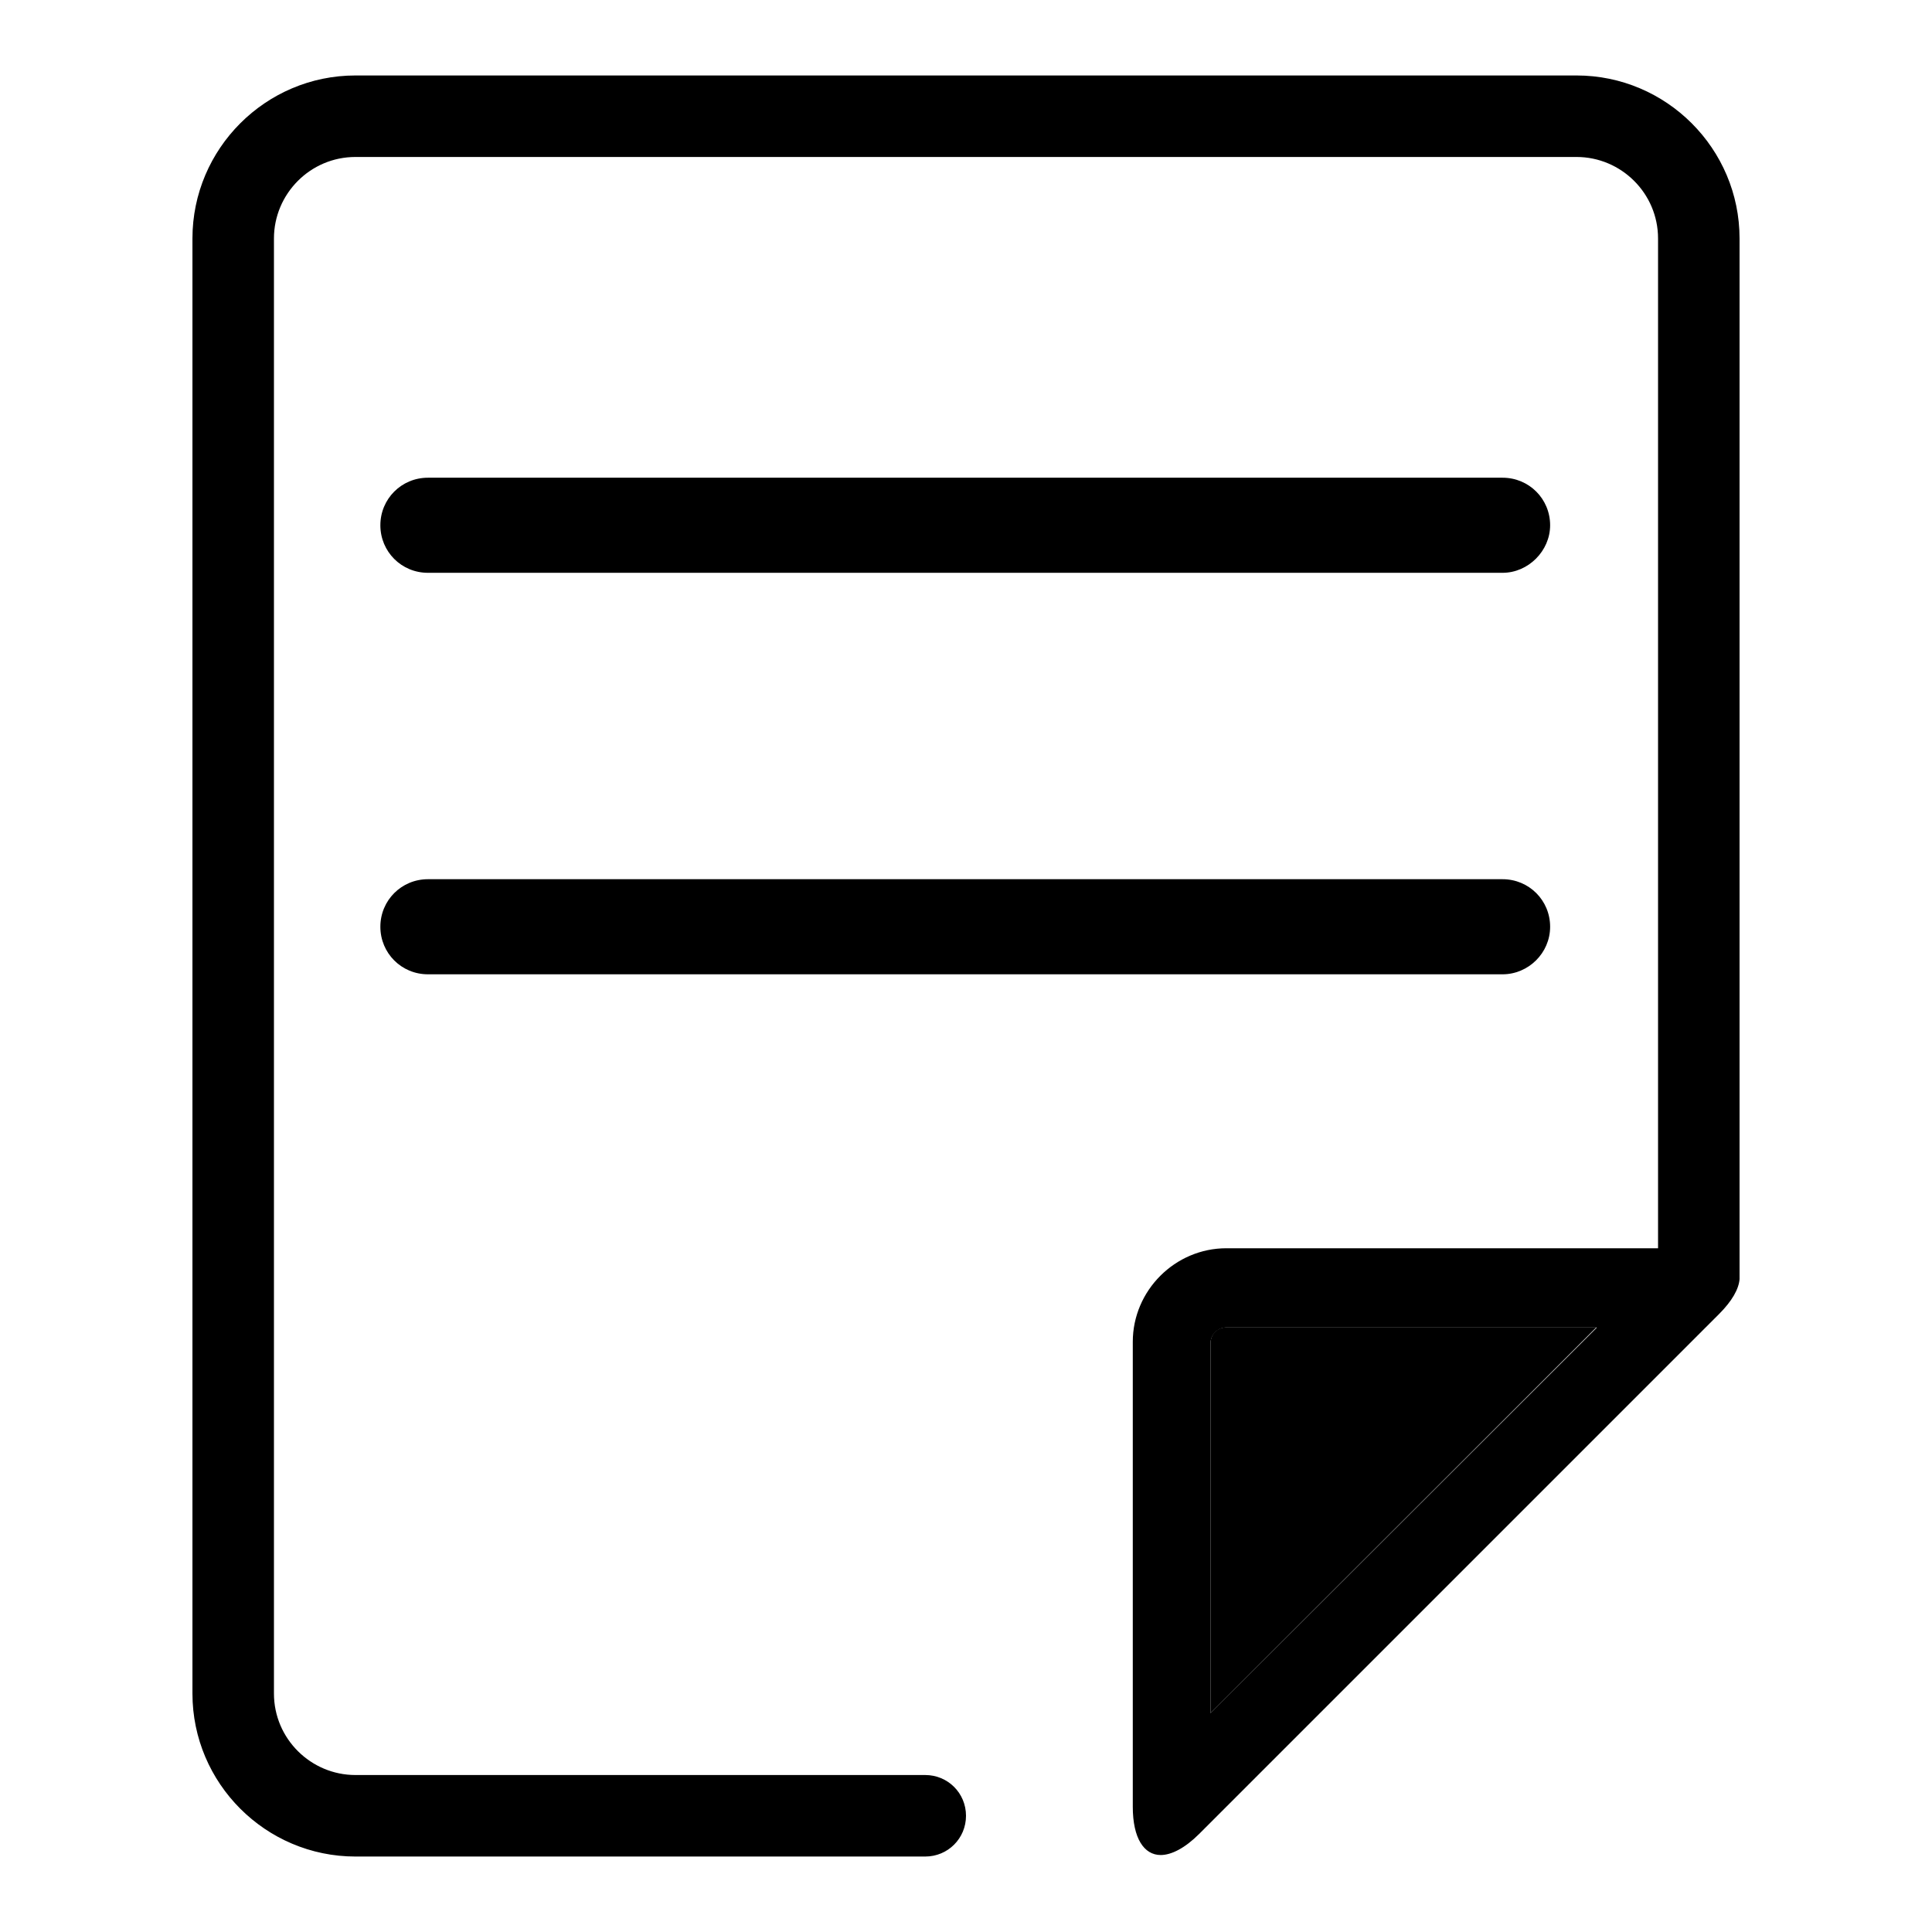
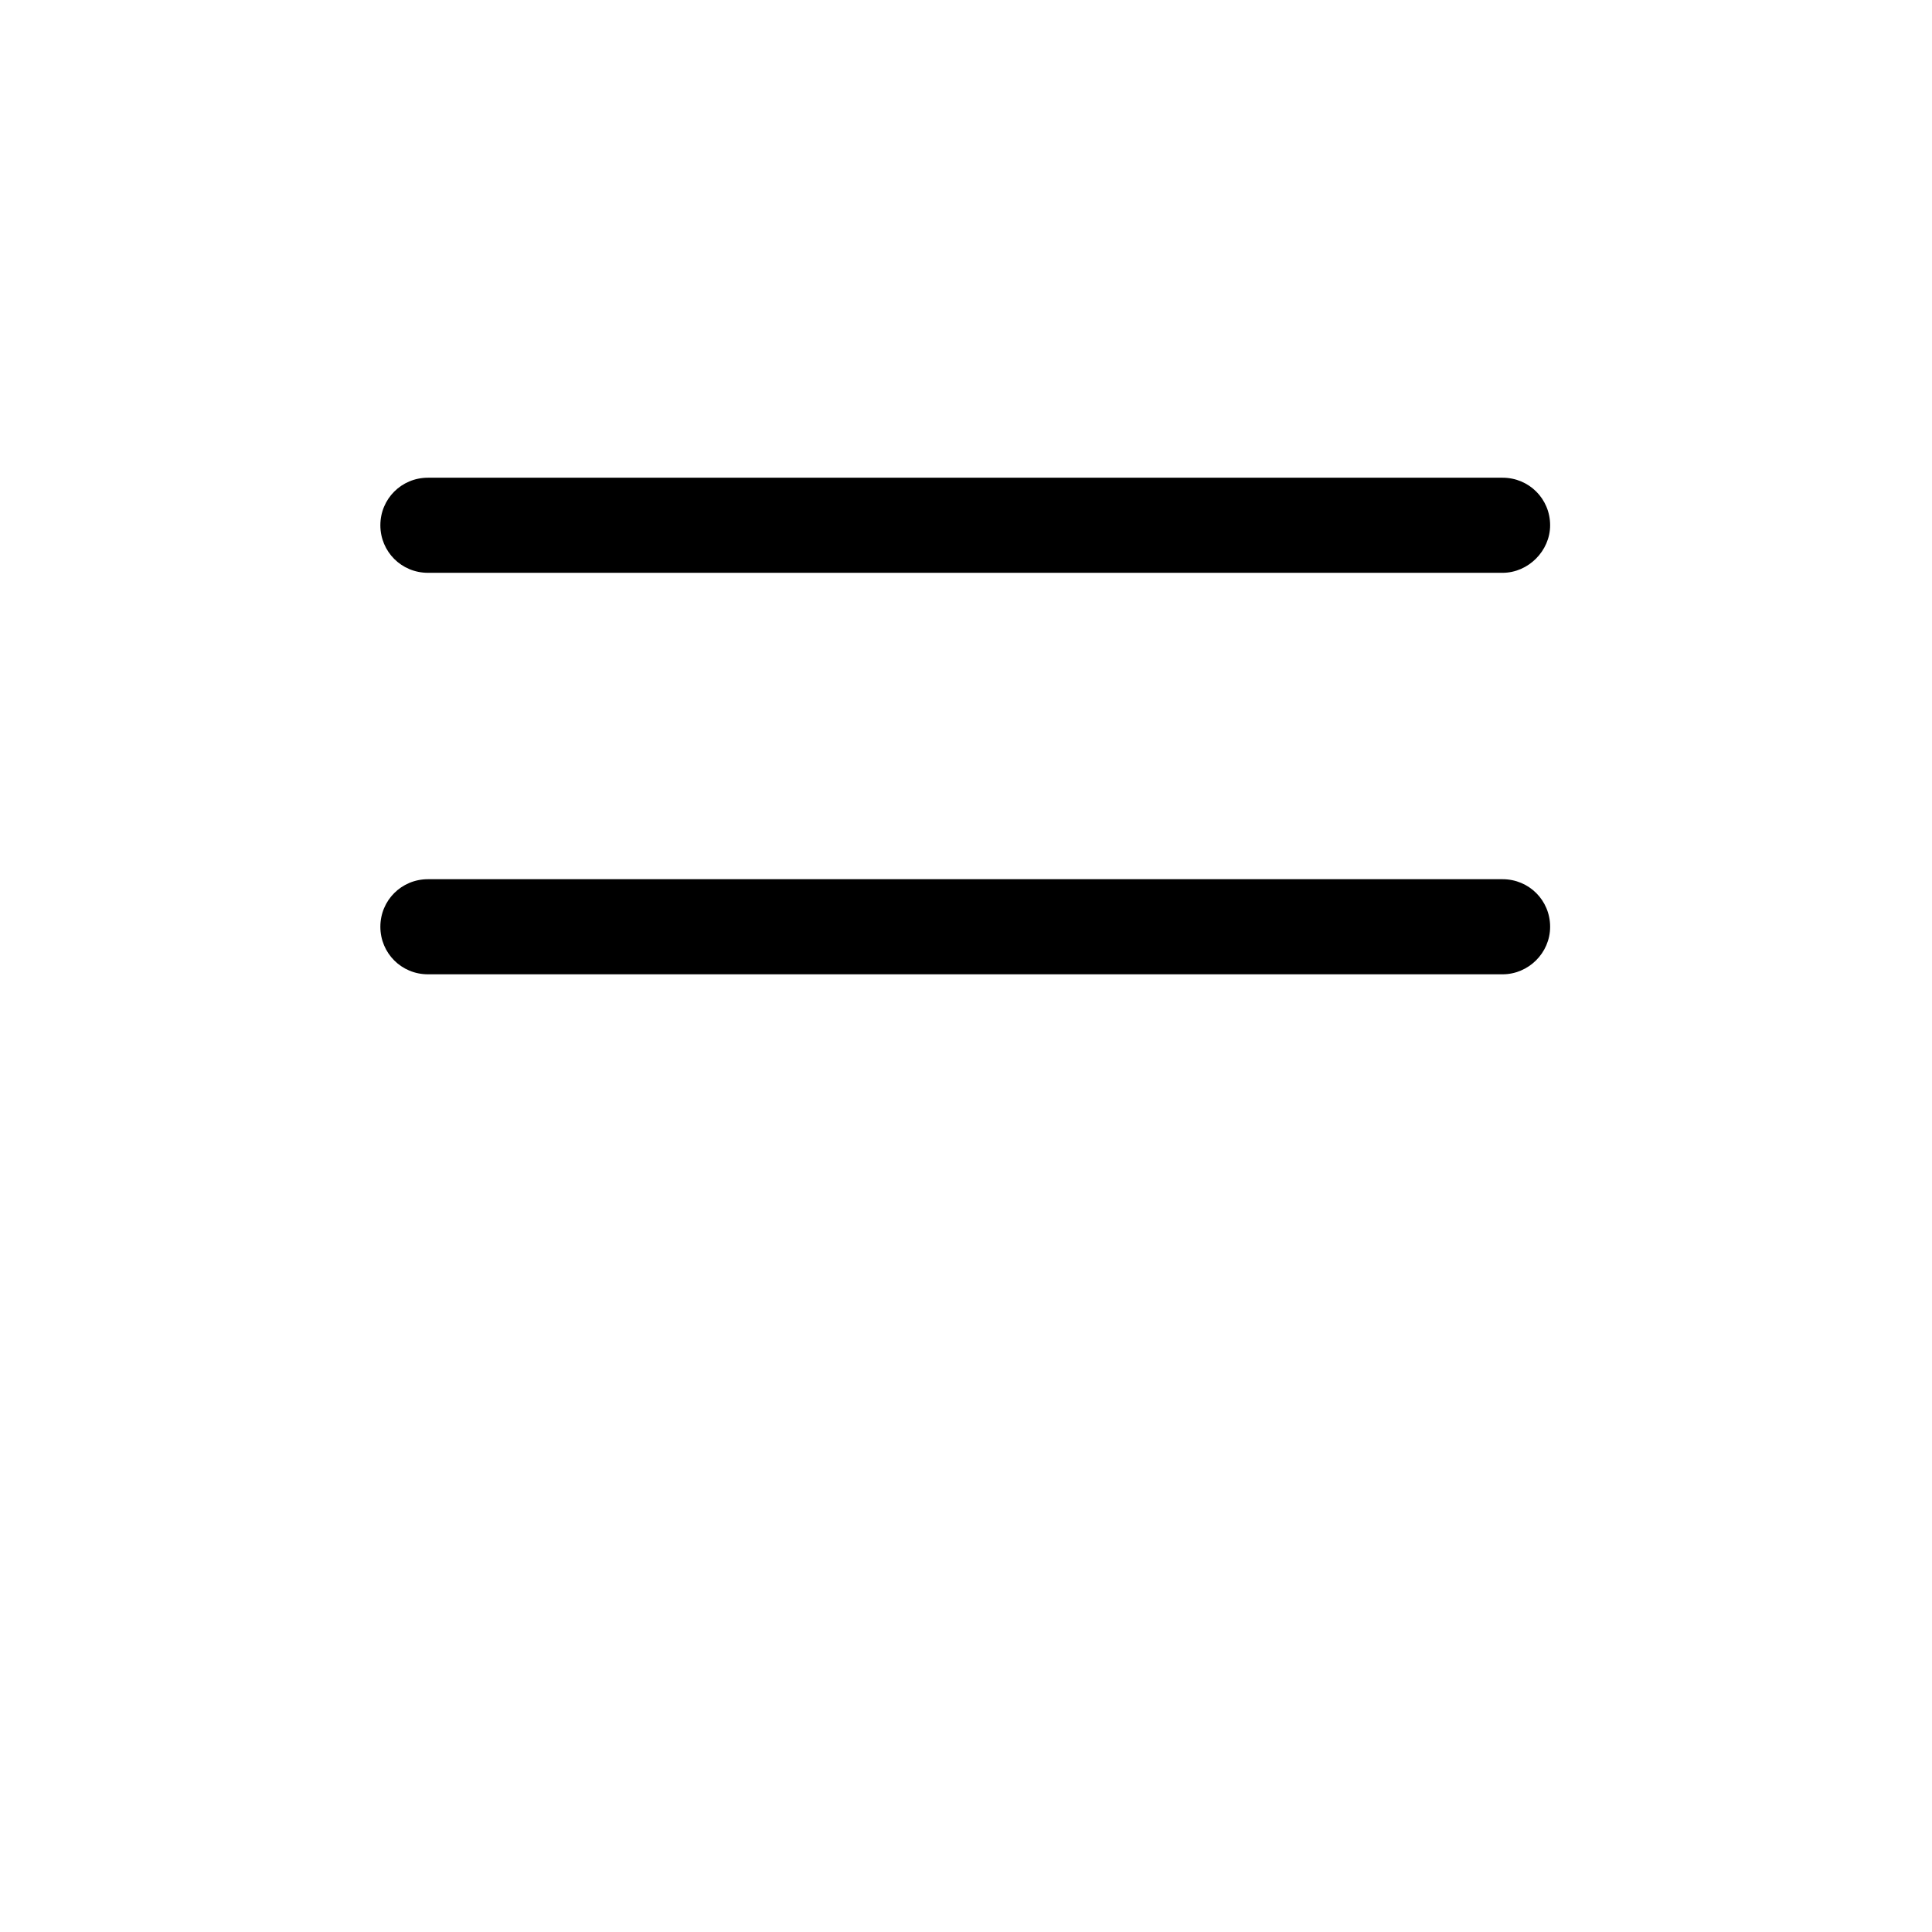
<svg xmlns="http://www.w3.org/2000/svg" version="1.1" x="0px" y="0px" viewBox="0 0 256 256" enable-background="new 0 0 256 256" xml:space="preserve">
  <g>
    <g>
      <path fill="#000000" d="M199.1,75.9H56.7c-3.5,0-6.3-2.8-6.3-6.3l0,0c0-3.5,2.8-6.3,6.3-6.3h142.4c3.5,0,6.3,2.8,6.3,6.3l0,0C205.4,73,202.5,75.9,199.1,75.9z" />
      <path fill="#000000" d="M199.1,129.1H56.7c-3.5,0-6.3-2.8-6.3-6.3l0,0c0-3.5,2.8-6.3,6.3-6.3h142.4c3.5,0,6.3,2.8,6.3,6.3l0,0C205.4,126.3,202.5,129.1,199.1,129.1z" />
-       <path fill="#000000" d="M160.4,178V227l51.1-51.1h-49.1C161.3,175.9,160.4,176.8,160.4,178z" />
-       <path fill="#000000" d="M230.5,168.9v-5.5V93.8l0,0V31.6c0-11.9-9.7-21.6-21.6-21.6H47.1c-11.9,0-21.6,9.7-21.6,21.6v66.2v11.7v68.8l0,0v8v38.1c0,11.9,9.7,21.6,21.6,21.6h43.1h4.1h28.3c3,0,5.4-2.4,5.4-5.4c0-3-2.4-5.4-5.4-5.4H94.3h-4.1H47.1c-5.9,0-10.8-4.8-10.8-10.8V205v-18.7v-8v-9v-5.9v-53.8l0,0V95.2V50.9V31.6c0-5.9,4.8-10.8,10.8-10.8h161.8c5.9,0,10.8,4.8,10.8,10.8v19.3v42.9v15.7v53.8l0,0v2.1h-57.2c-6.8,0-12.4,5.6-12.4,12.4v61.6c0,4.2,1.5,6.4,3.7,6.4c1.4,0,3.2-0.9,5.1-2.8l60.9-60.9l8-8c1.7-1.7,2.6-3.3,2.7-4.6C230.5,169.4,230.5,169.1,230.5,168.9z M160.4,227V178c0-1.1,0.9-2.1,2.1-2.1h49.1L160.4,227z" />
    </g>
  </g>
</svg>